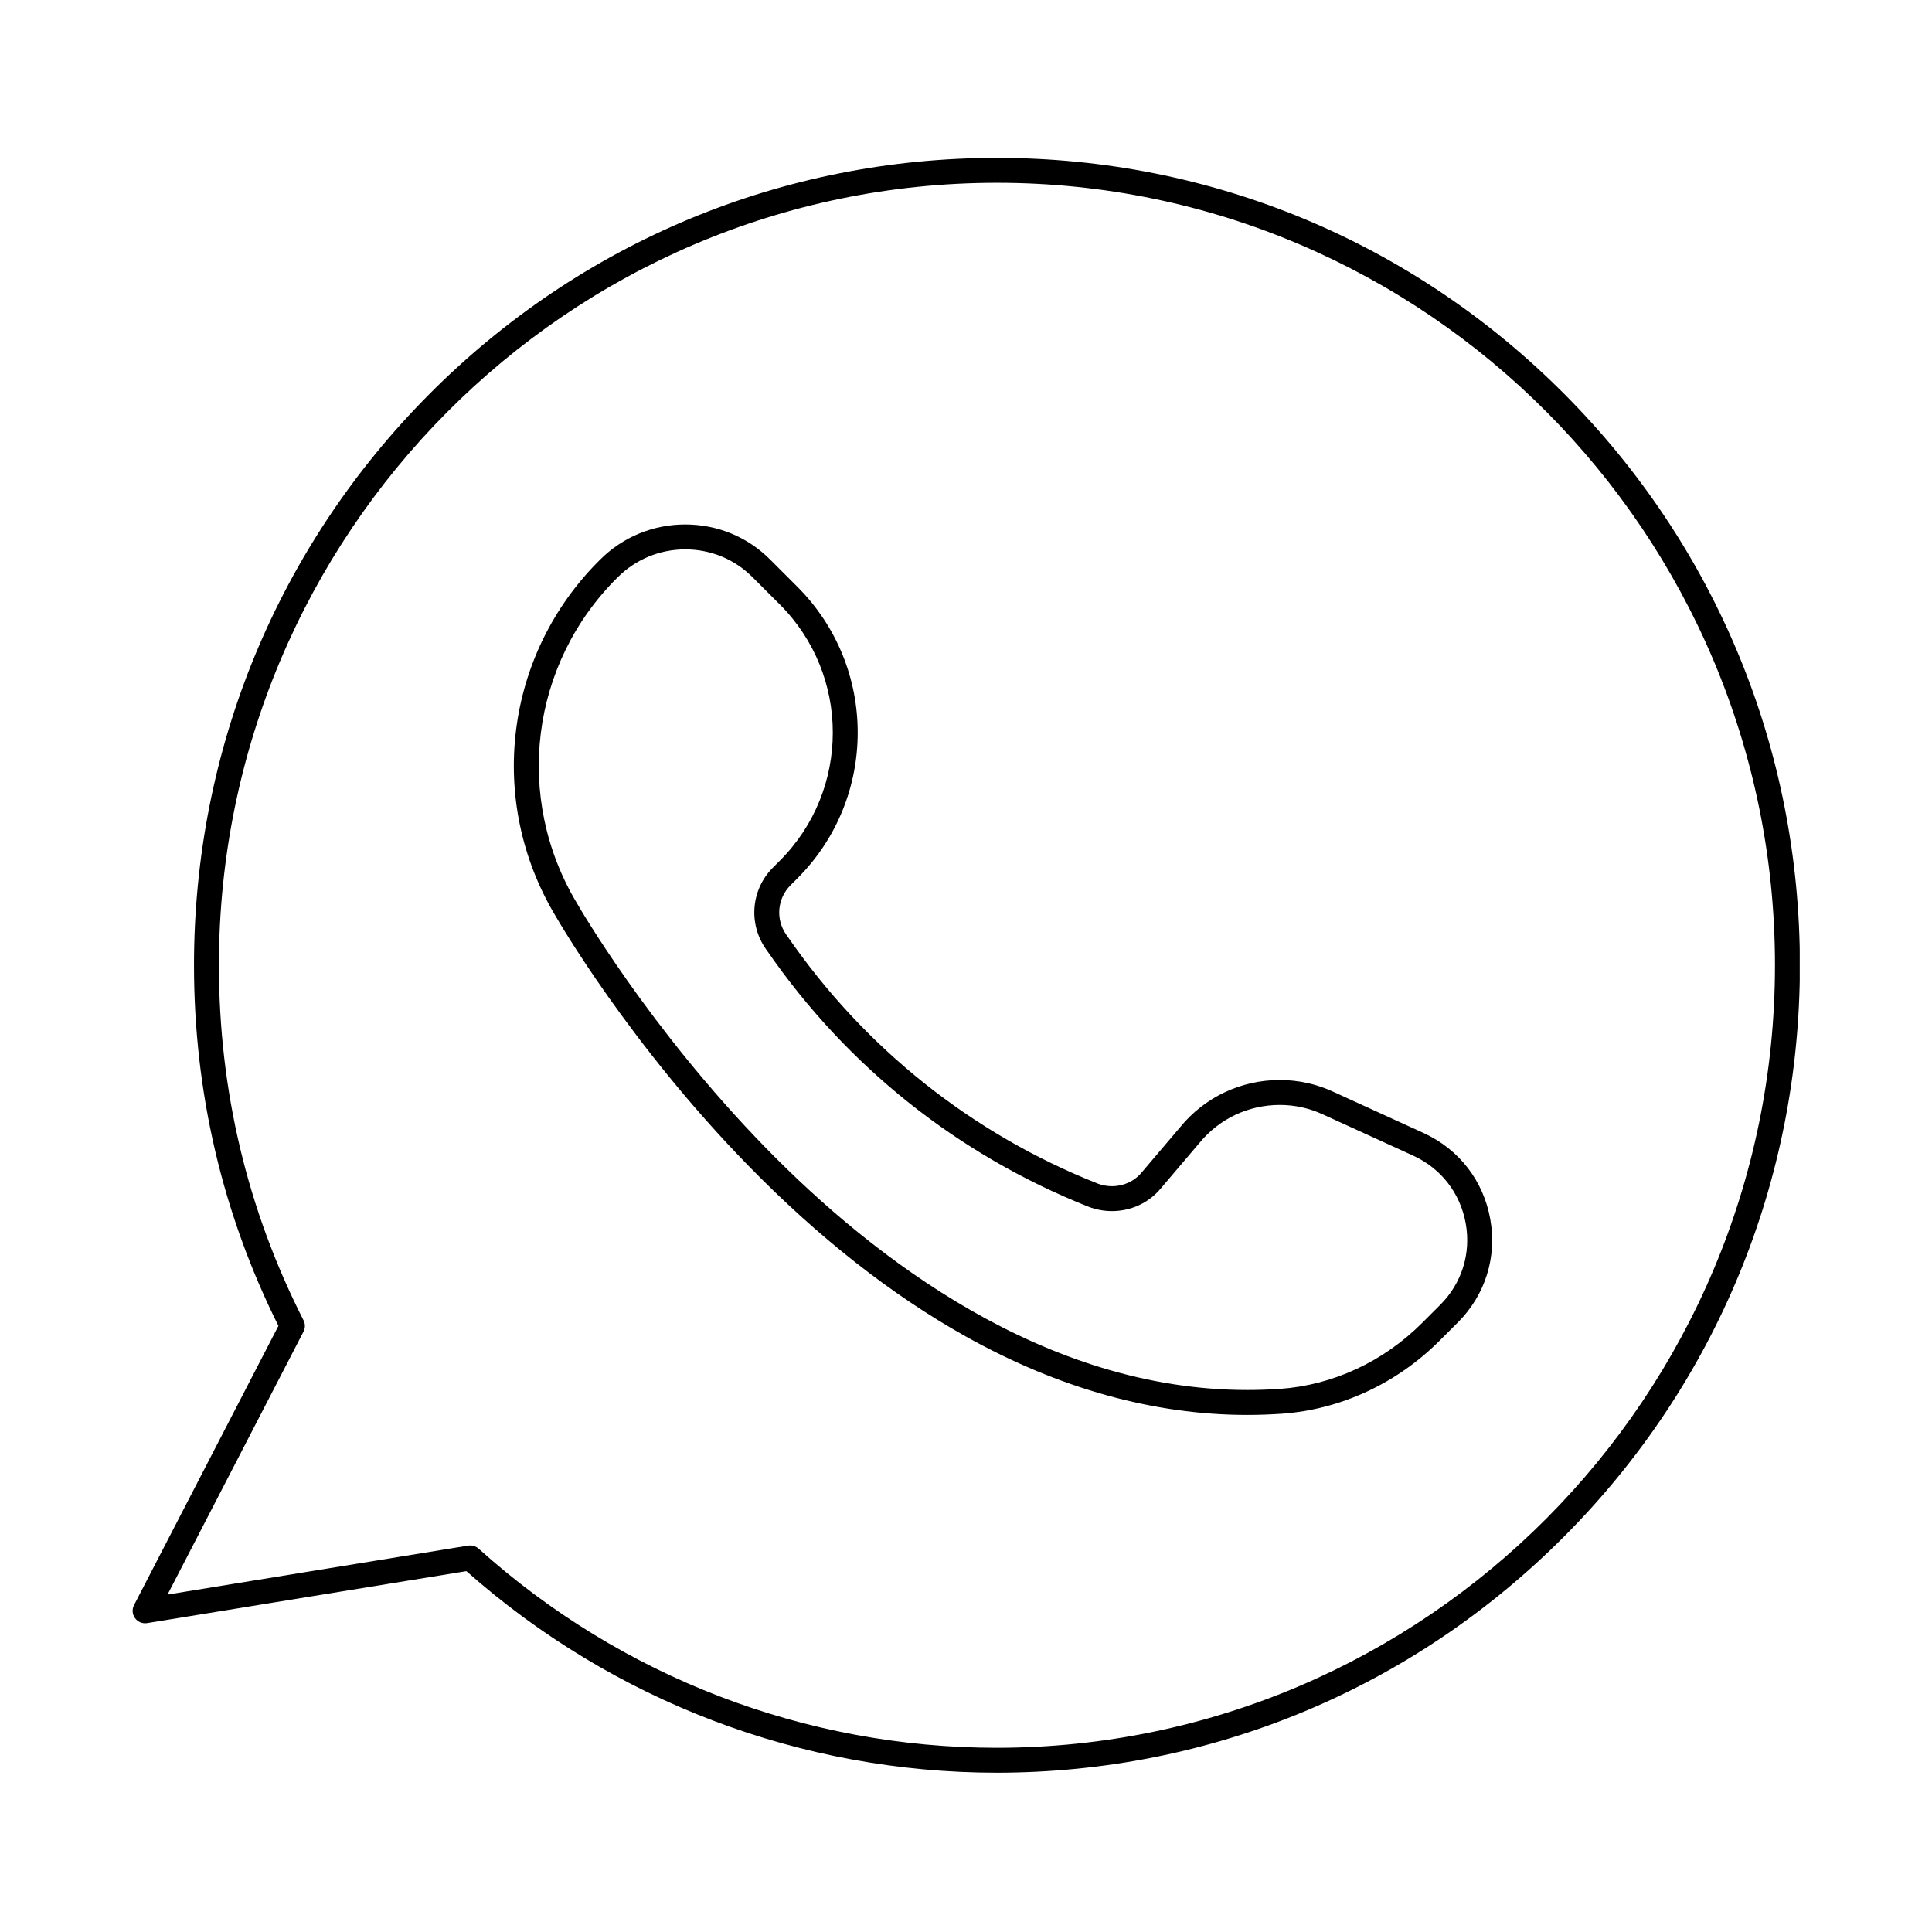
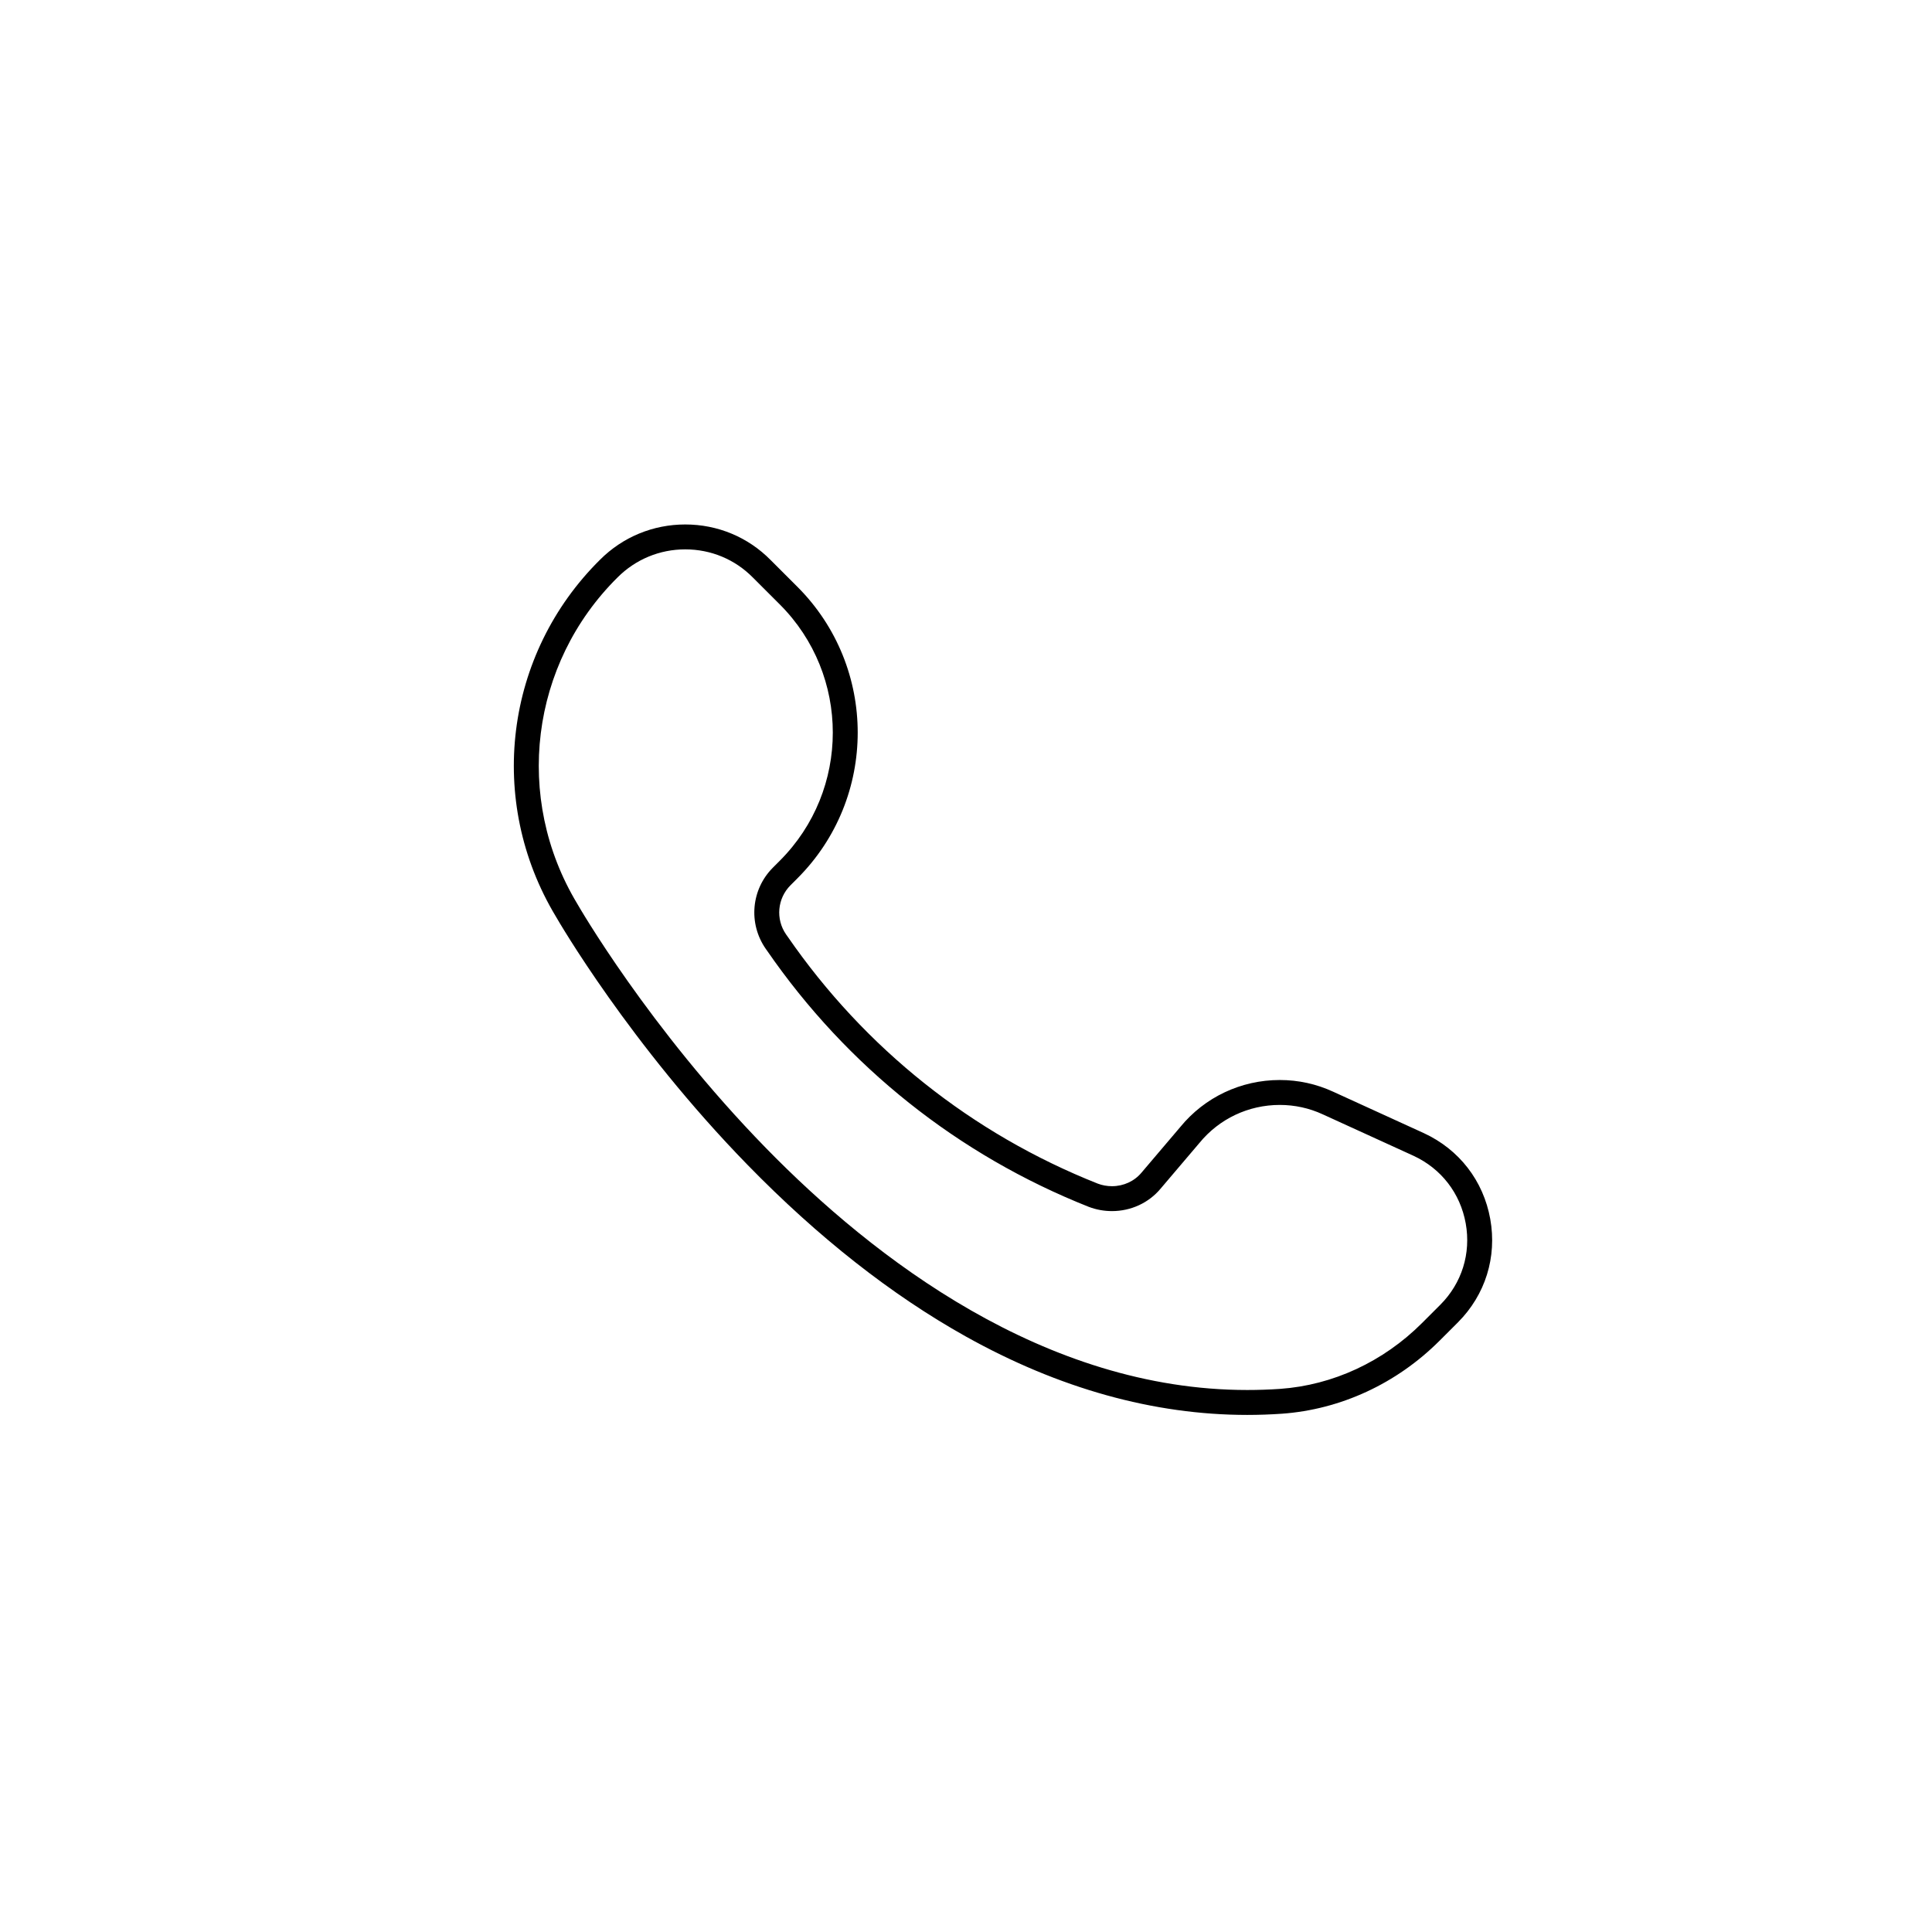
<svg xmlns="http://www.w3.org/2000/svg" width="512" zoomAndPan="magnify" viewBox="0 0 384 384" height="512" preserveAspectRatio="xMidYMid meet" version="1.0">
  <defs>
    <clipPath id="24125970e7">
-       <path d="M 26.211 31.391 L 357.711 31.391 L 357.711 352.391 L 26.211 352.391 Z M 26.211 31.391 " clip-rule="nonzero" />
-     </clipPath>
+       </clipPath>
  </defs>
-   <rect x="-38.4" width="460.8" fill="#ffffff" y="-38.4" height="460.8" fill-opacity="1" />
  <rect x="-38.4" width="460.8" fill="#ffffff" y="-38.4" height="460.8" fill-opacity="1" />
  <path fill="#000000" d="M 247.902 281.227 C 247.902 281.227 247.902 281.227 247.898 281.227 C 229.293 281.223 210.465 275.973 191.93 265.617 C 177.195 257.379 162.613 245.918 148.594 231.539 C 125.16 207.516 111.043 183.137 110.461 182.129 C 96.656 159.176 100.281 130.027 119.273 111.238 C 123.785 106.73 129.801 104.242 136.199 104.242 C 142.645 104.242 148.676 106.754 153.176 111.32 L 158.488 116.629 C 174.473 132.609 174.473 158.605 158.488 174.582 L 157.125 175.945 C 154.504 178.566 154.129 182.676 156.234 185.715 L 156.523 186.121 C 171.867 208.363 193.184 225.34 218.191 235.254 C 219.078 235.59 220.039 235.766 221.016 235.766 C 223.316 235.766 225.461 234.781 226.891 233.062 L 234.582 224.012 C 239.426 218.082 246.648 214.66 254.363 214.66 C 258.062 214.66 261.637 215.445 264.992 216.992 L 283 225.219 C 290.023 228.465 294.832 234.684 296.199 242.285 C 297.559 249.867 295.227 257.352 289.793 262.812 L 286.133 266.469 C 277.605 274.996 266.469 280.152 254.785 280.988 C 252.496 281.145 250.184 281.227 247.902 281.227 Z M 136.199 109.191 C 131.121 109.191 126.352 111.164 122.766 114.746 C 105.387 131.941 102.082 158.605 114.719 179.602 C 114.887 179.895 128.824 204.203 152.219 228.164 C 173.645 250.113 207.633 276.273 247.898 276.273 C 247.902 276.273 247.902 276.273 247.902 276.273 C 250.07 276.273 252.27 276.199 254.438 276.051 C 264.93 275.301 274.945 270.656 282.633 262.969 L 286.285 259.32 C 290.559 255.023 292.395 249.133 291.324 243.164 C 290.246 237.172 286.461 232.27 280.93 229.715 L 262.926 221.492 C 260.219 220.242 257.34 219.613 254.363 219.613 C 248.141 219.613 242.316 222.371 238.387 227.18 L 230.68 236.25 C 228.32 239.082 224.789 240.715 221.016 240.715 C 219.438 240.715 217.883 240.434 216.402 239.871 C 190.445 229.578 168.348 211.984 152.469 188.965 L 152.184 188.566 C 148.691 183.523 149.309 176.758 153.625 172.445 L 154.984 171.082 C 169.039 157.035 169.039 134.176 154.984 120.129 L 149.66 114.809 C 146.086 111.18 141.309 109.191 136.199 109.191 Z M 136.199 109.191 " fill-opacity="1" fill-rule="nonzero" />
  <g clip-path="url(#24125970e7)">
    <path fill="#000000" d="M 198.152 352.34 C 159.266 352.34 121.867 338.121 92.699 312.277 L 29.238 322.605 C 28.312 322.758 27.387 322.371 26.836 321.617 C 26.285 320.859 26.211 319.855 26.641 319.023 L 55.34 263.527 C 44.207 241.215 38.559 217.098 38.559 191.828 C 38.559 148.973 55.156 108.684 85.289 78.379 C 115.43 48.074 155.512 31.383 198.152 31.383 C 240.766 31.383 280.84 48.074 310.988 78.379 C 341.137 108.688 357.742 148.98 357.742 191.828 C 357.742 234.676 341.137 274.969 310.988 305.285 C 280.844 335.598 240.77 352.309 198.152 352.34 Z M 93.469 307.168 C 94.074 307.168 94.668 307.391 95.125 307.805 C 123.508 333.332 160.098 347.387 198.152 347.387 C 283.418 347.328 352.789 277.543 352.789 191.828 C 352.789 106.086 283.418 36.332 198.152 36.332 C 112.883 36.332 43.512 106.086 43.512 191.828 C 43.512 216.742 49.172 240.492 60.328 262.422 C 60.691 263.133 60.688 263.973 60.32 264.68 L 33.301 316.93 L 93.07 307.199 C 93.203 307.18 93.336 307.168 93.469 307.168 Z M 93.469 307.168 " fill-opacity="1" fill-rule="nonzero" />
  </g>
</svg>